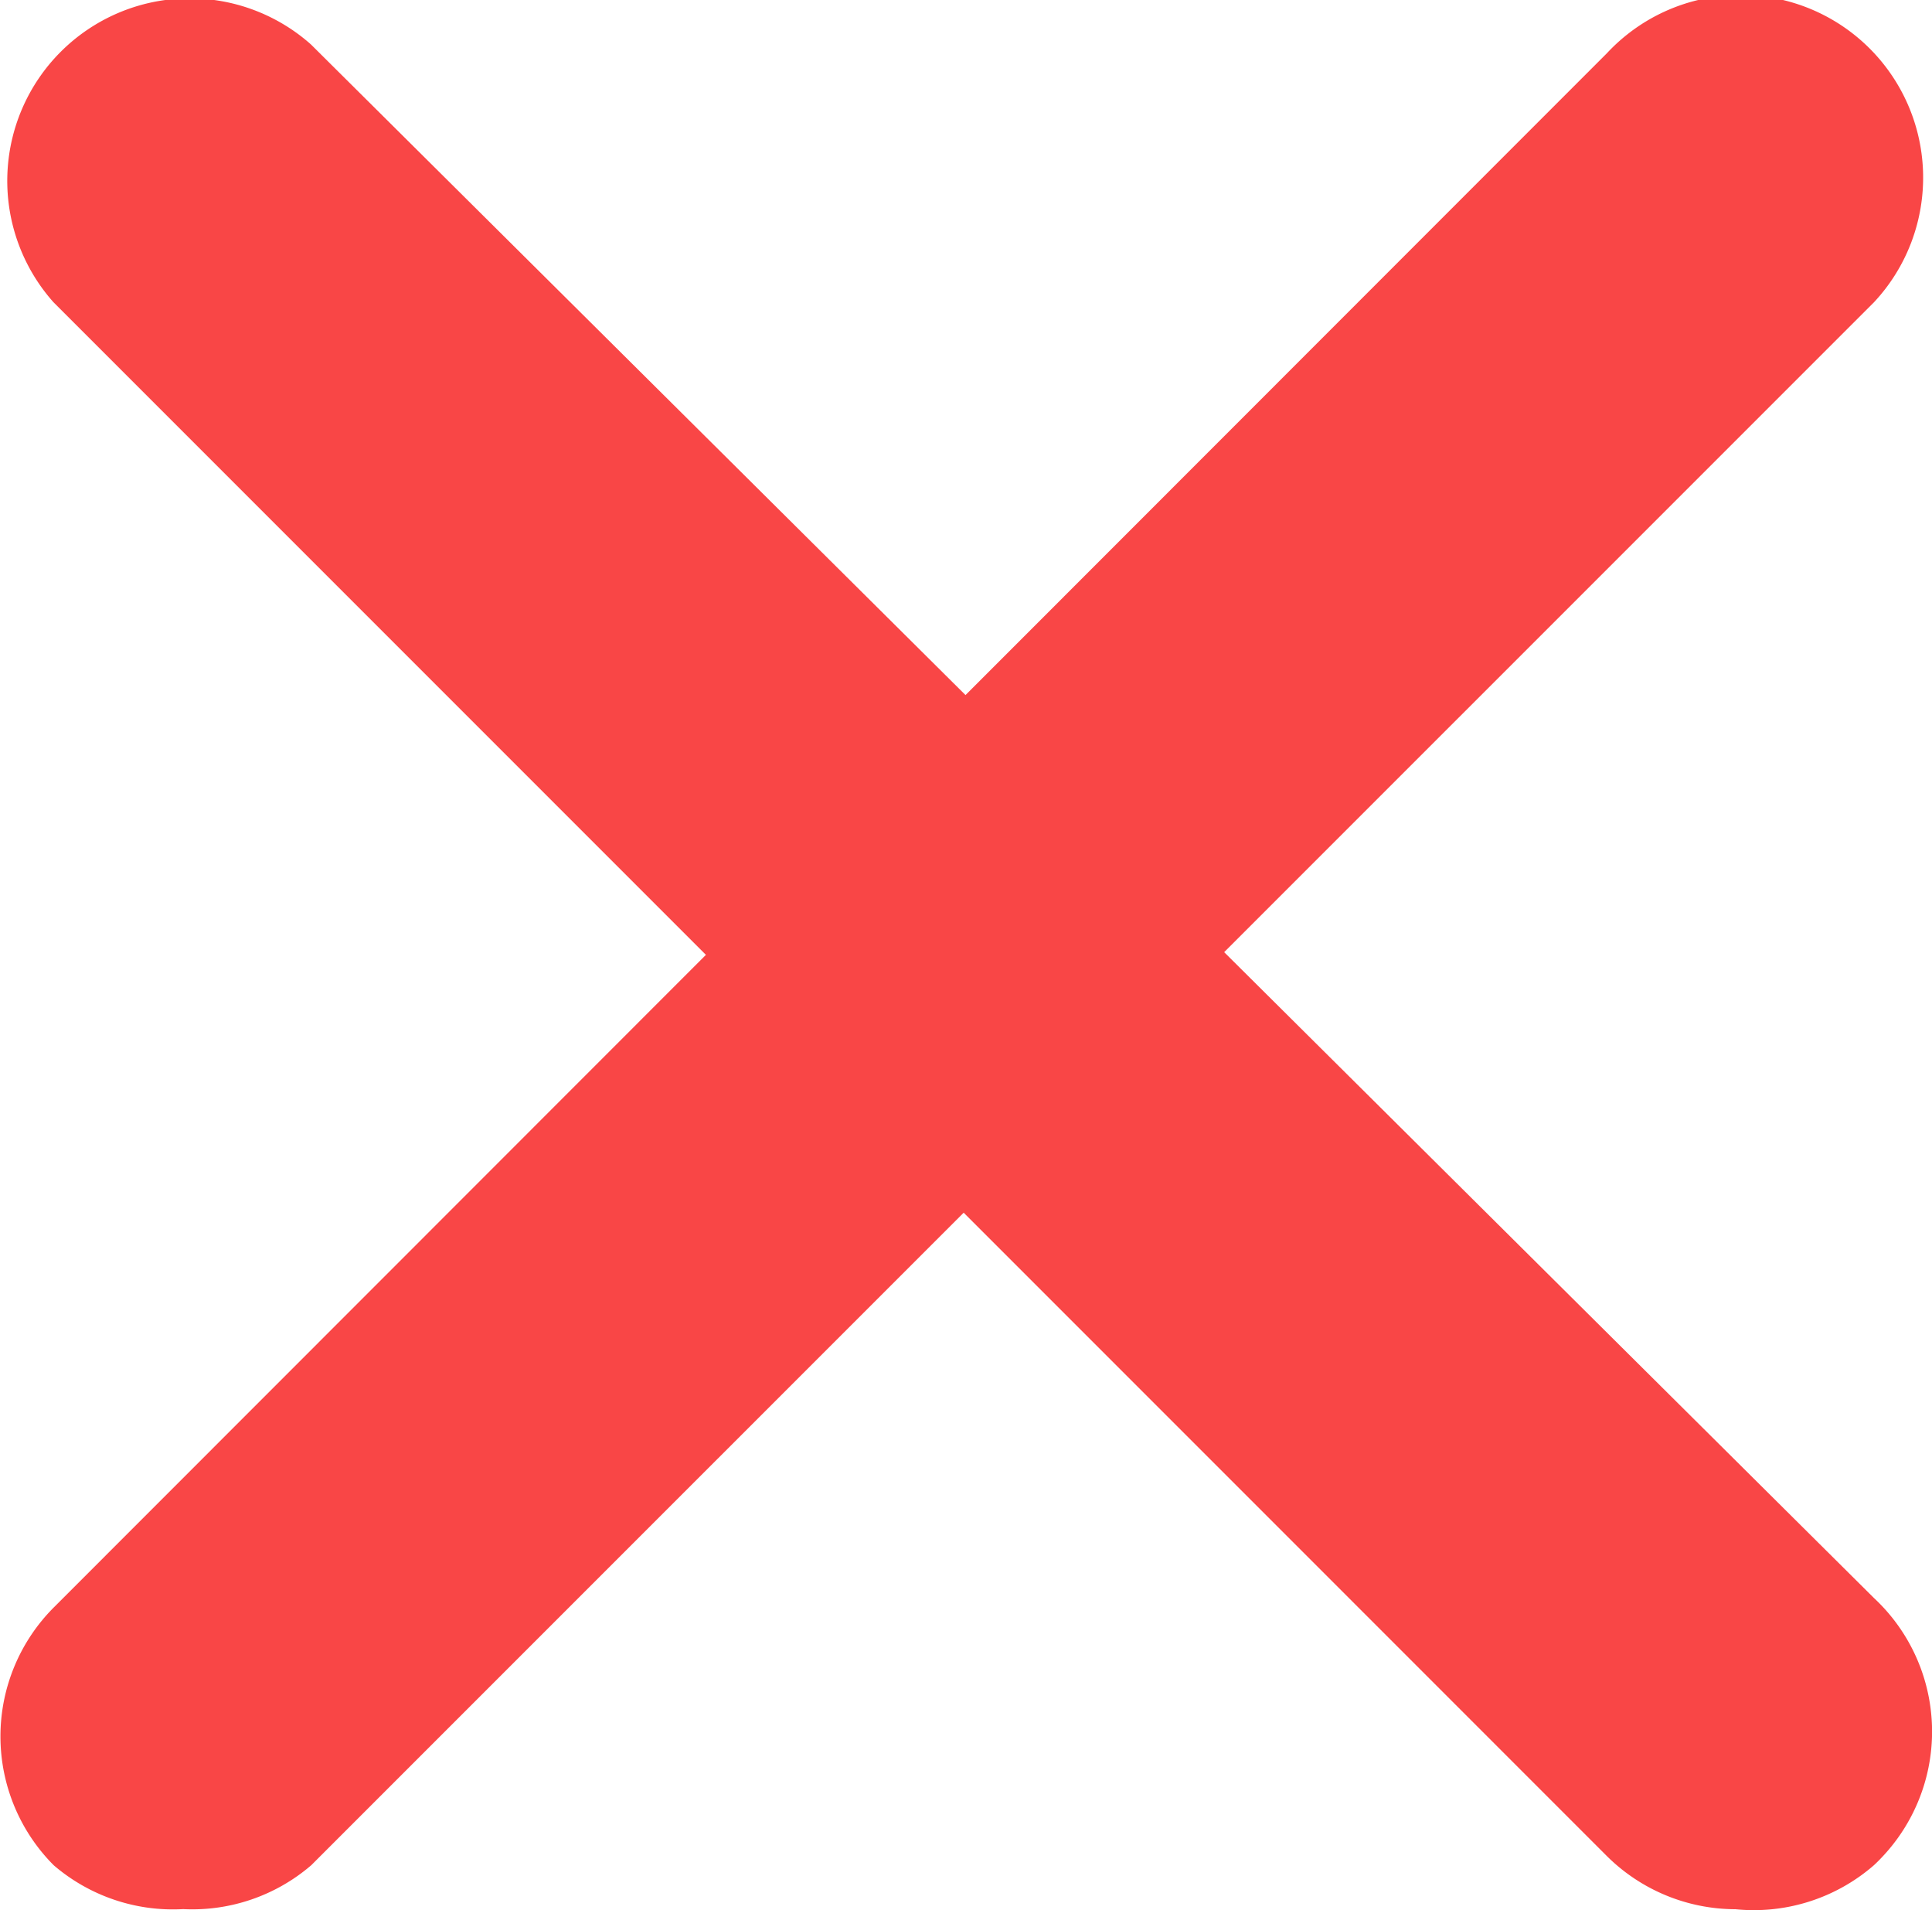
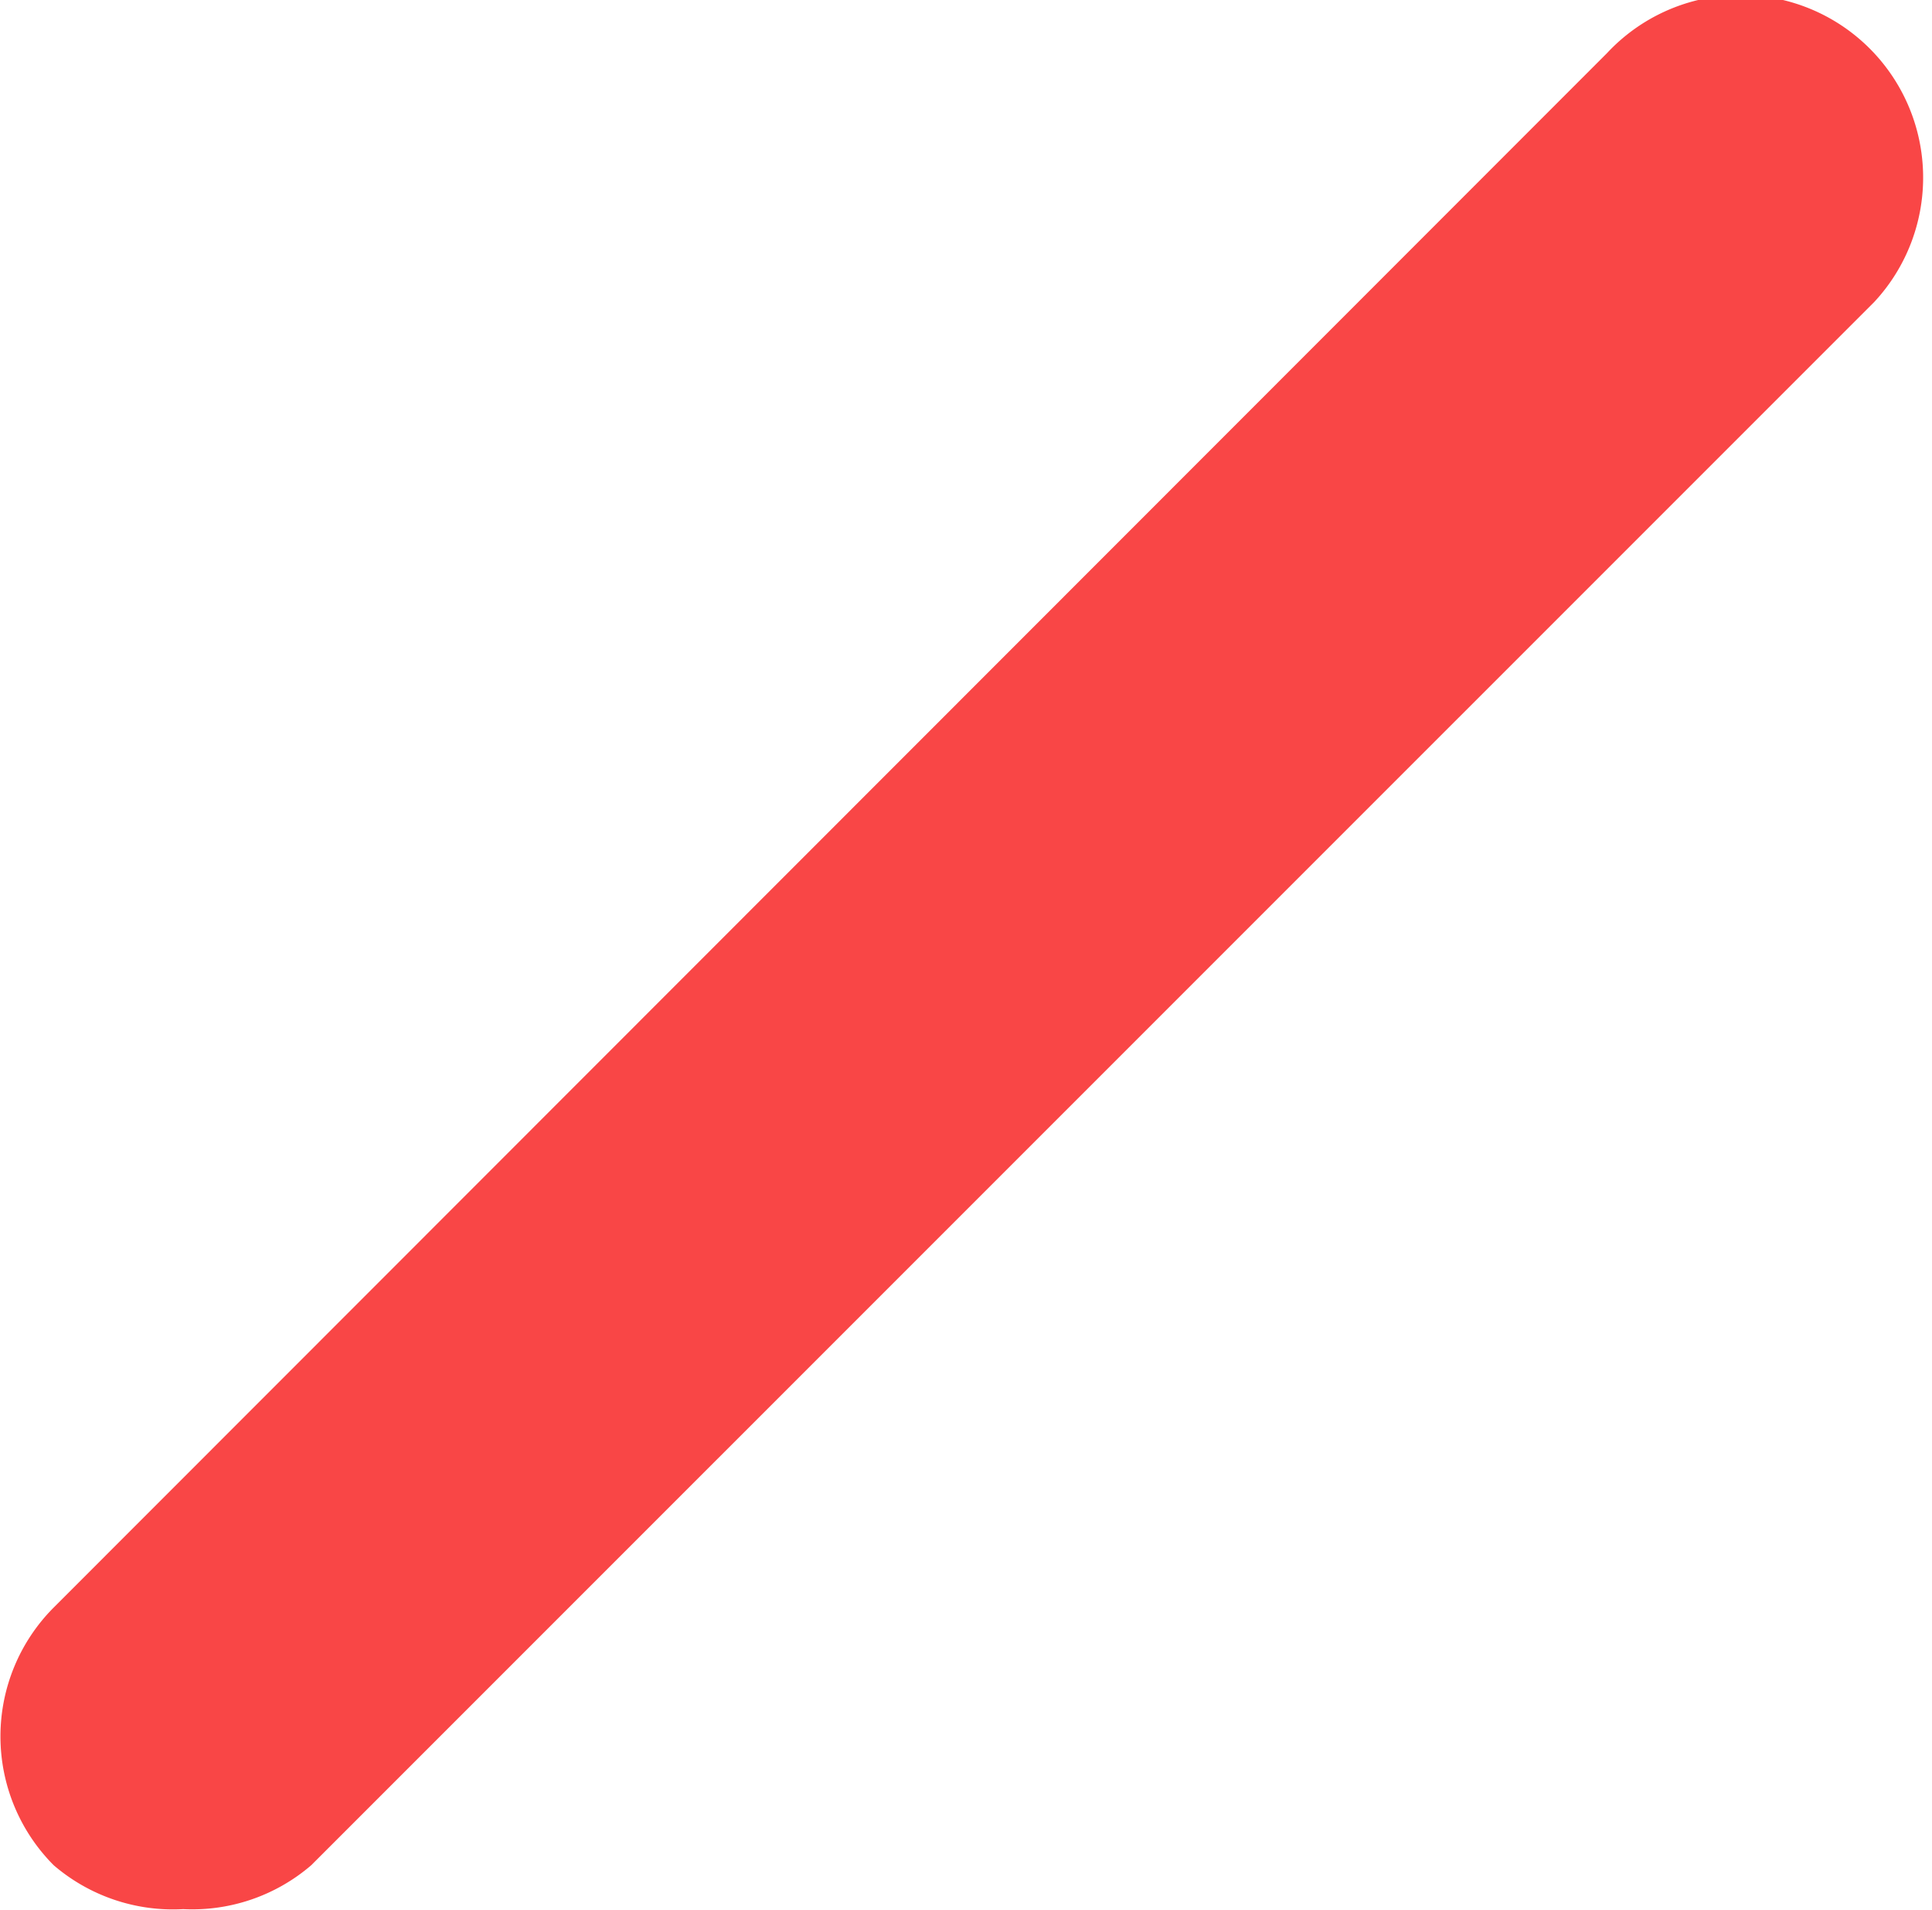
<svg xmlns="http://www.w3.org/2000/svg" width="18" height="17.793" viewBox="0 0 18 17.793">
  <g id="Raggruppa_298" data-name="Raggruppa 298" transform="translate(-2526 1414)">
    <g id="close_4_" data-name="close (4)" transform="translate(2526 -1415.844)">
      <g id="close_1_" transform="translate(0.001 1.844)">
        <path id="Tracciato_201" data-name="Tracciato 201" d="M1.707,20.219A1.705,1.705,0,0,1,.5,19.81a1.7,1.7,0,0,1,0-2.4L14.972,2.931A1.7,1.7,0,0,1,17.461,5.25L2.9,19.81a1.7,1.7,0,0,1-1.193.409Z" transform="translate(-0.001 -2.436)" fill="#f94646" />
-         <path id="Tracciato_202" data-name="Tracciato 202" d="M17.607,19.628a1.705,1.705,0,0,1-1.194-.494L1.938,4.658a1.7,1.7,0,0,1,2.4-2.4L18.9,16.729a1.7,1.7,0,0,1,.079,2.41q-.038.041-.079.079a1.705,1.705,0,0,1-1.3.409Z" transform="translate(-1.442 -1.844)" fill="#f94646" />
      </g>
    </g>
  </g>
</svg>